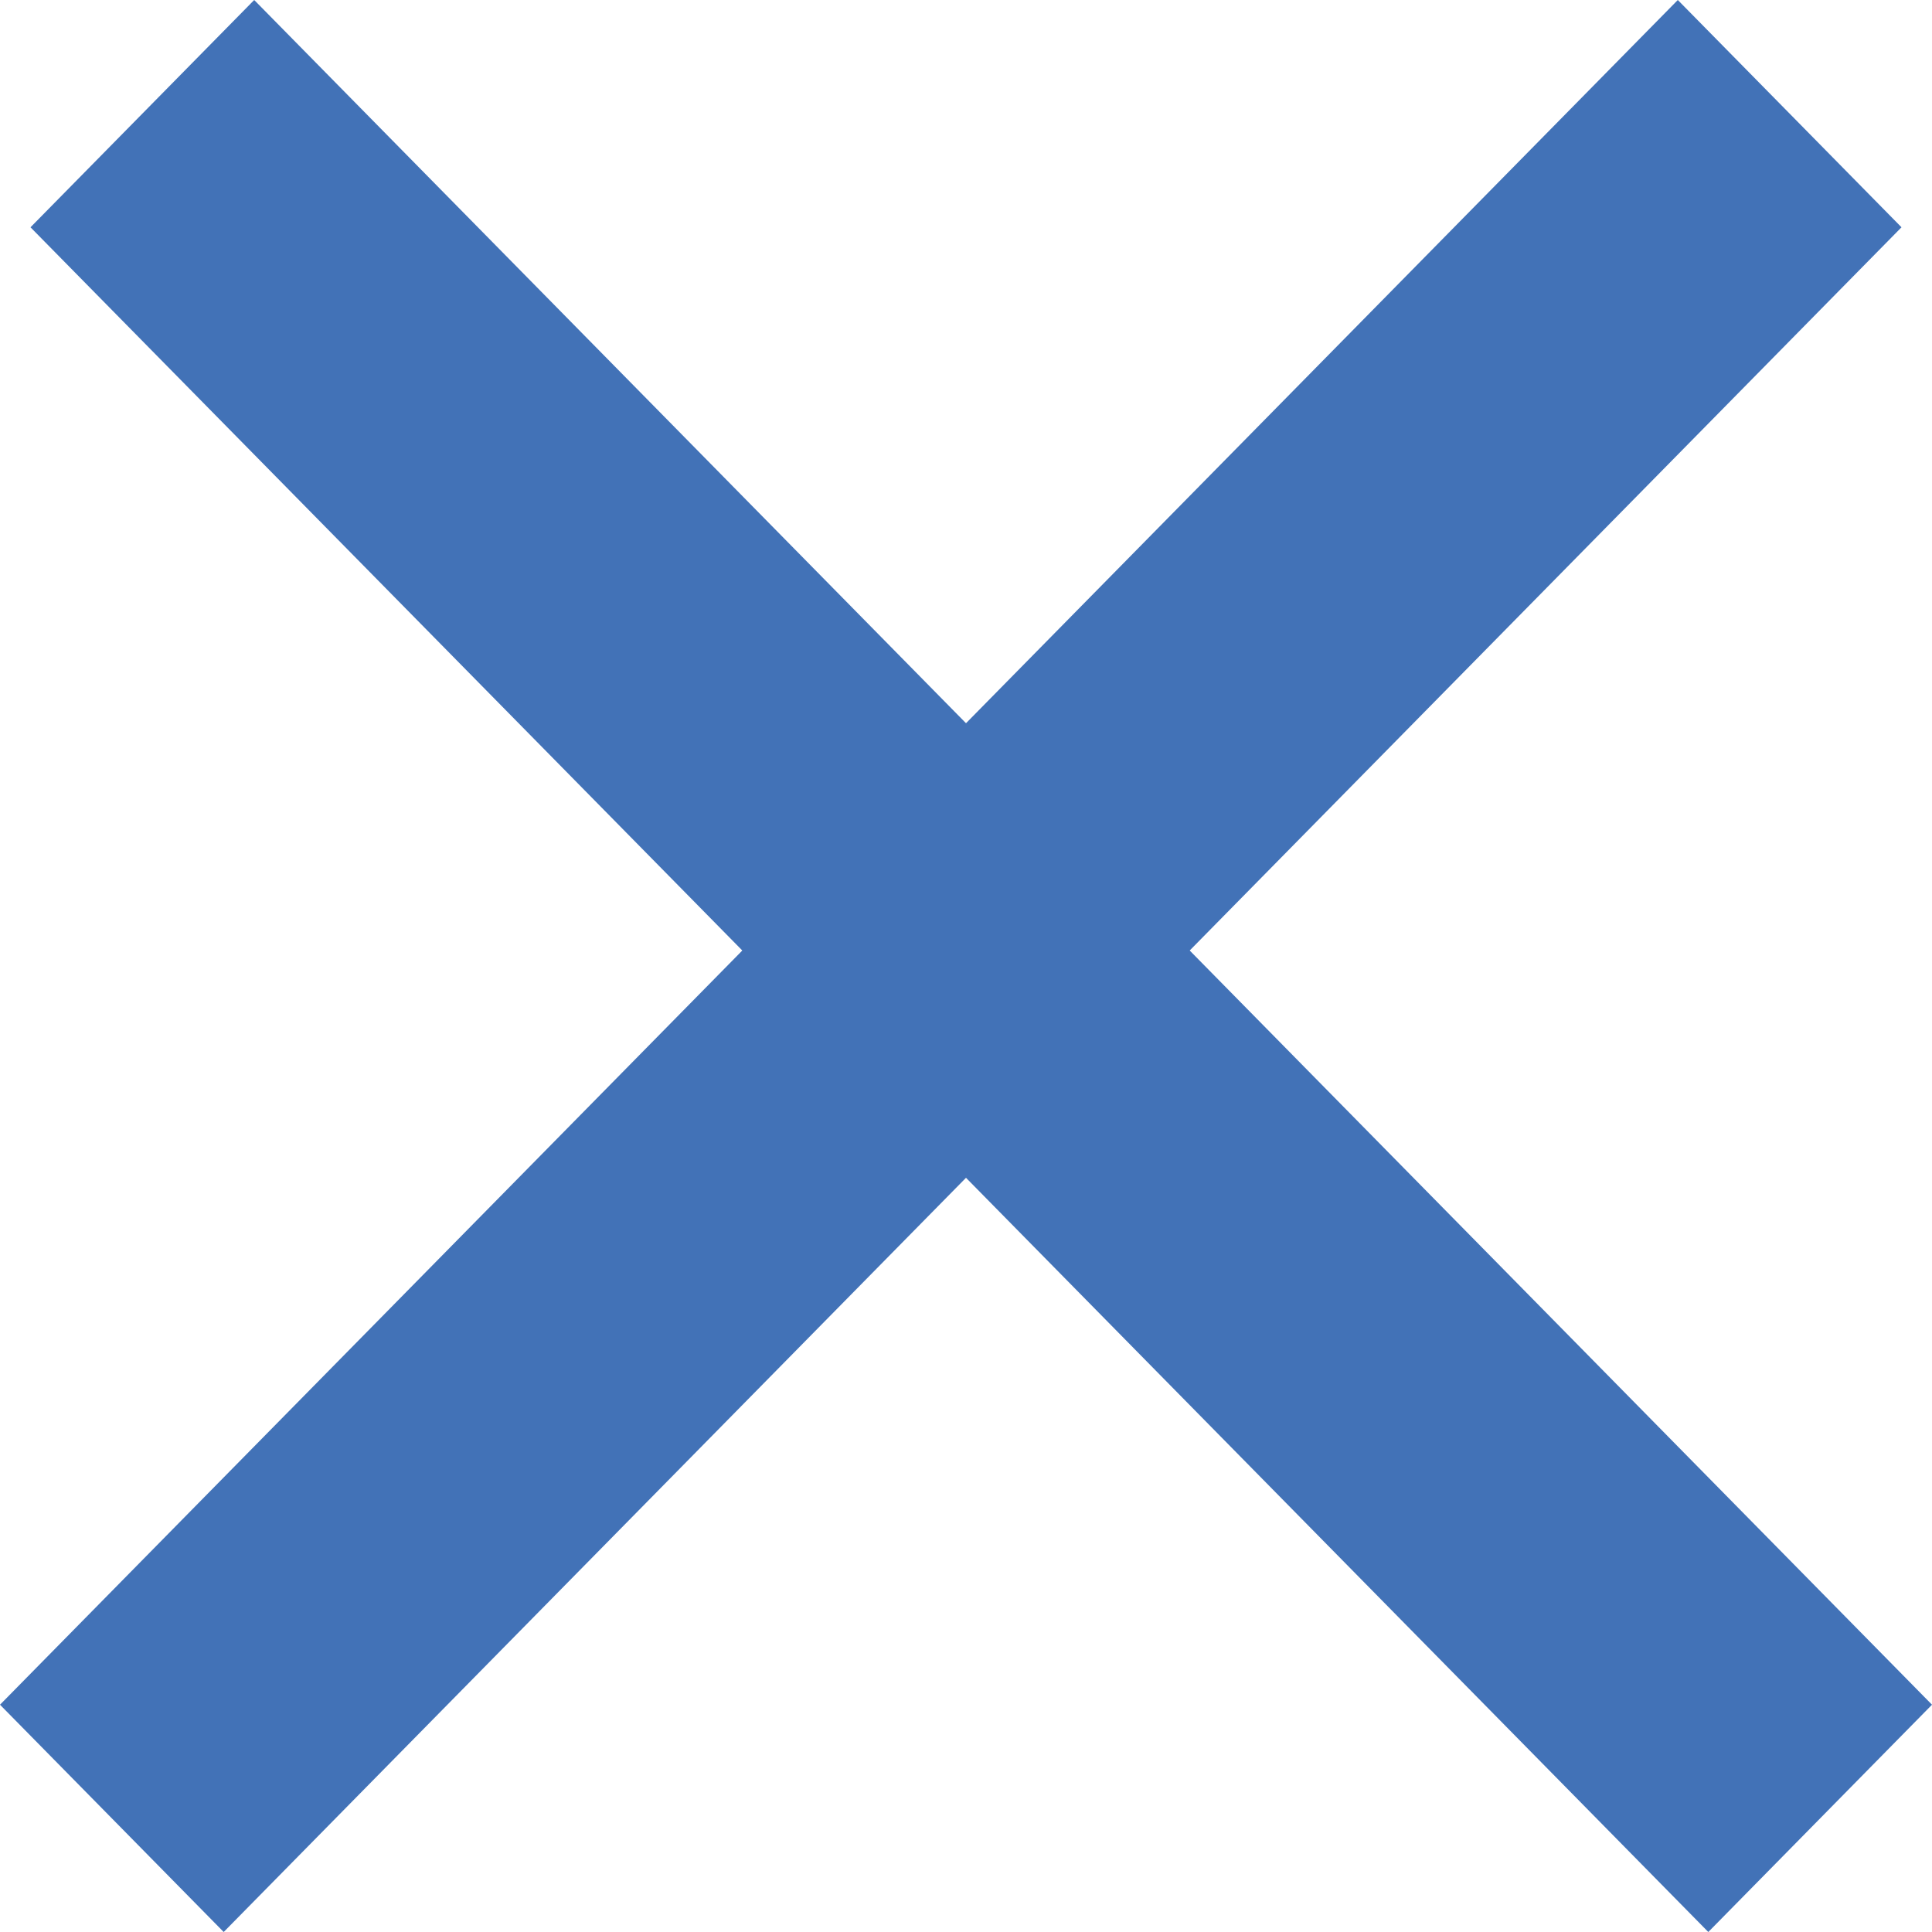
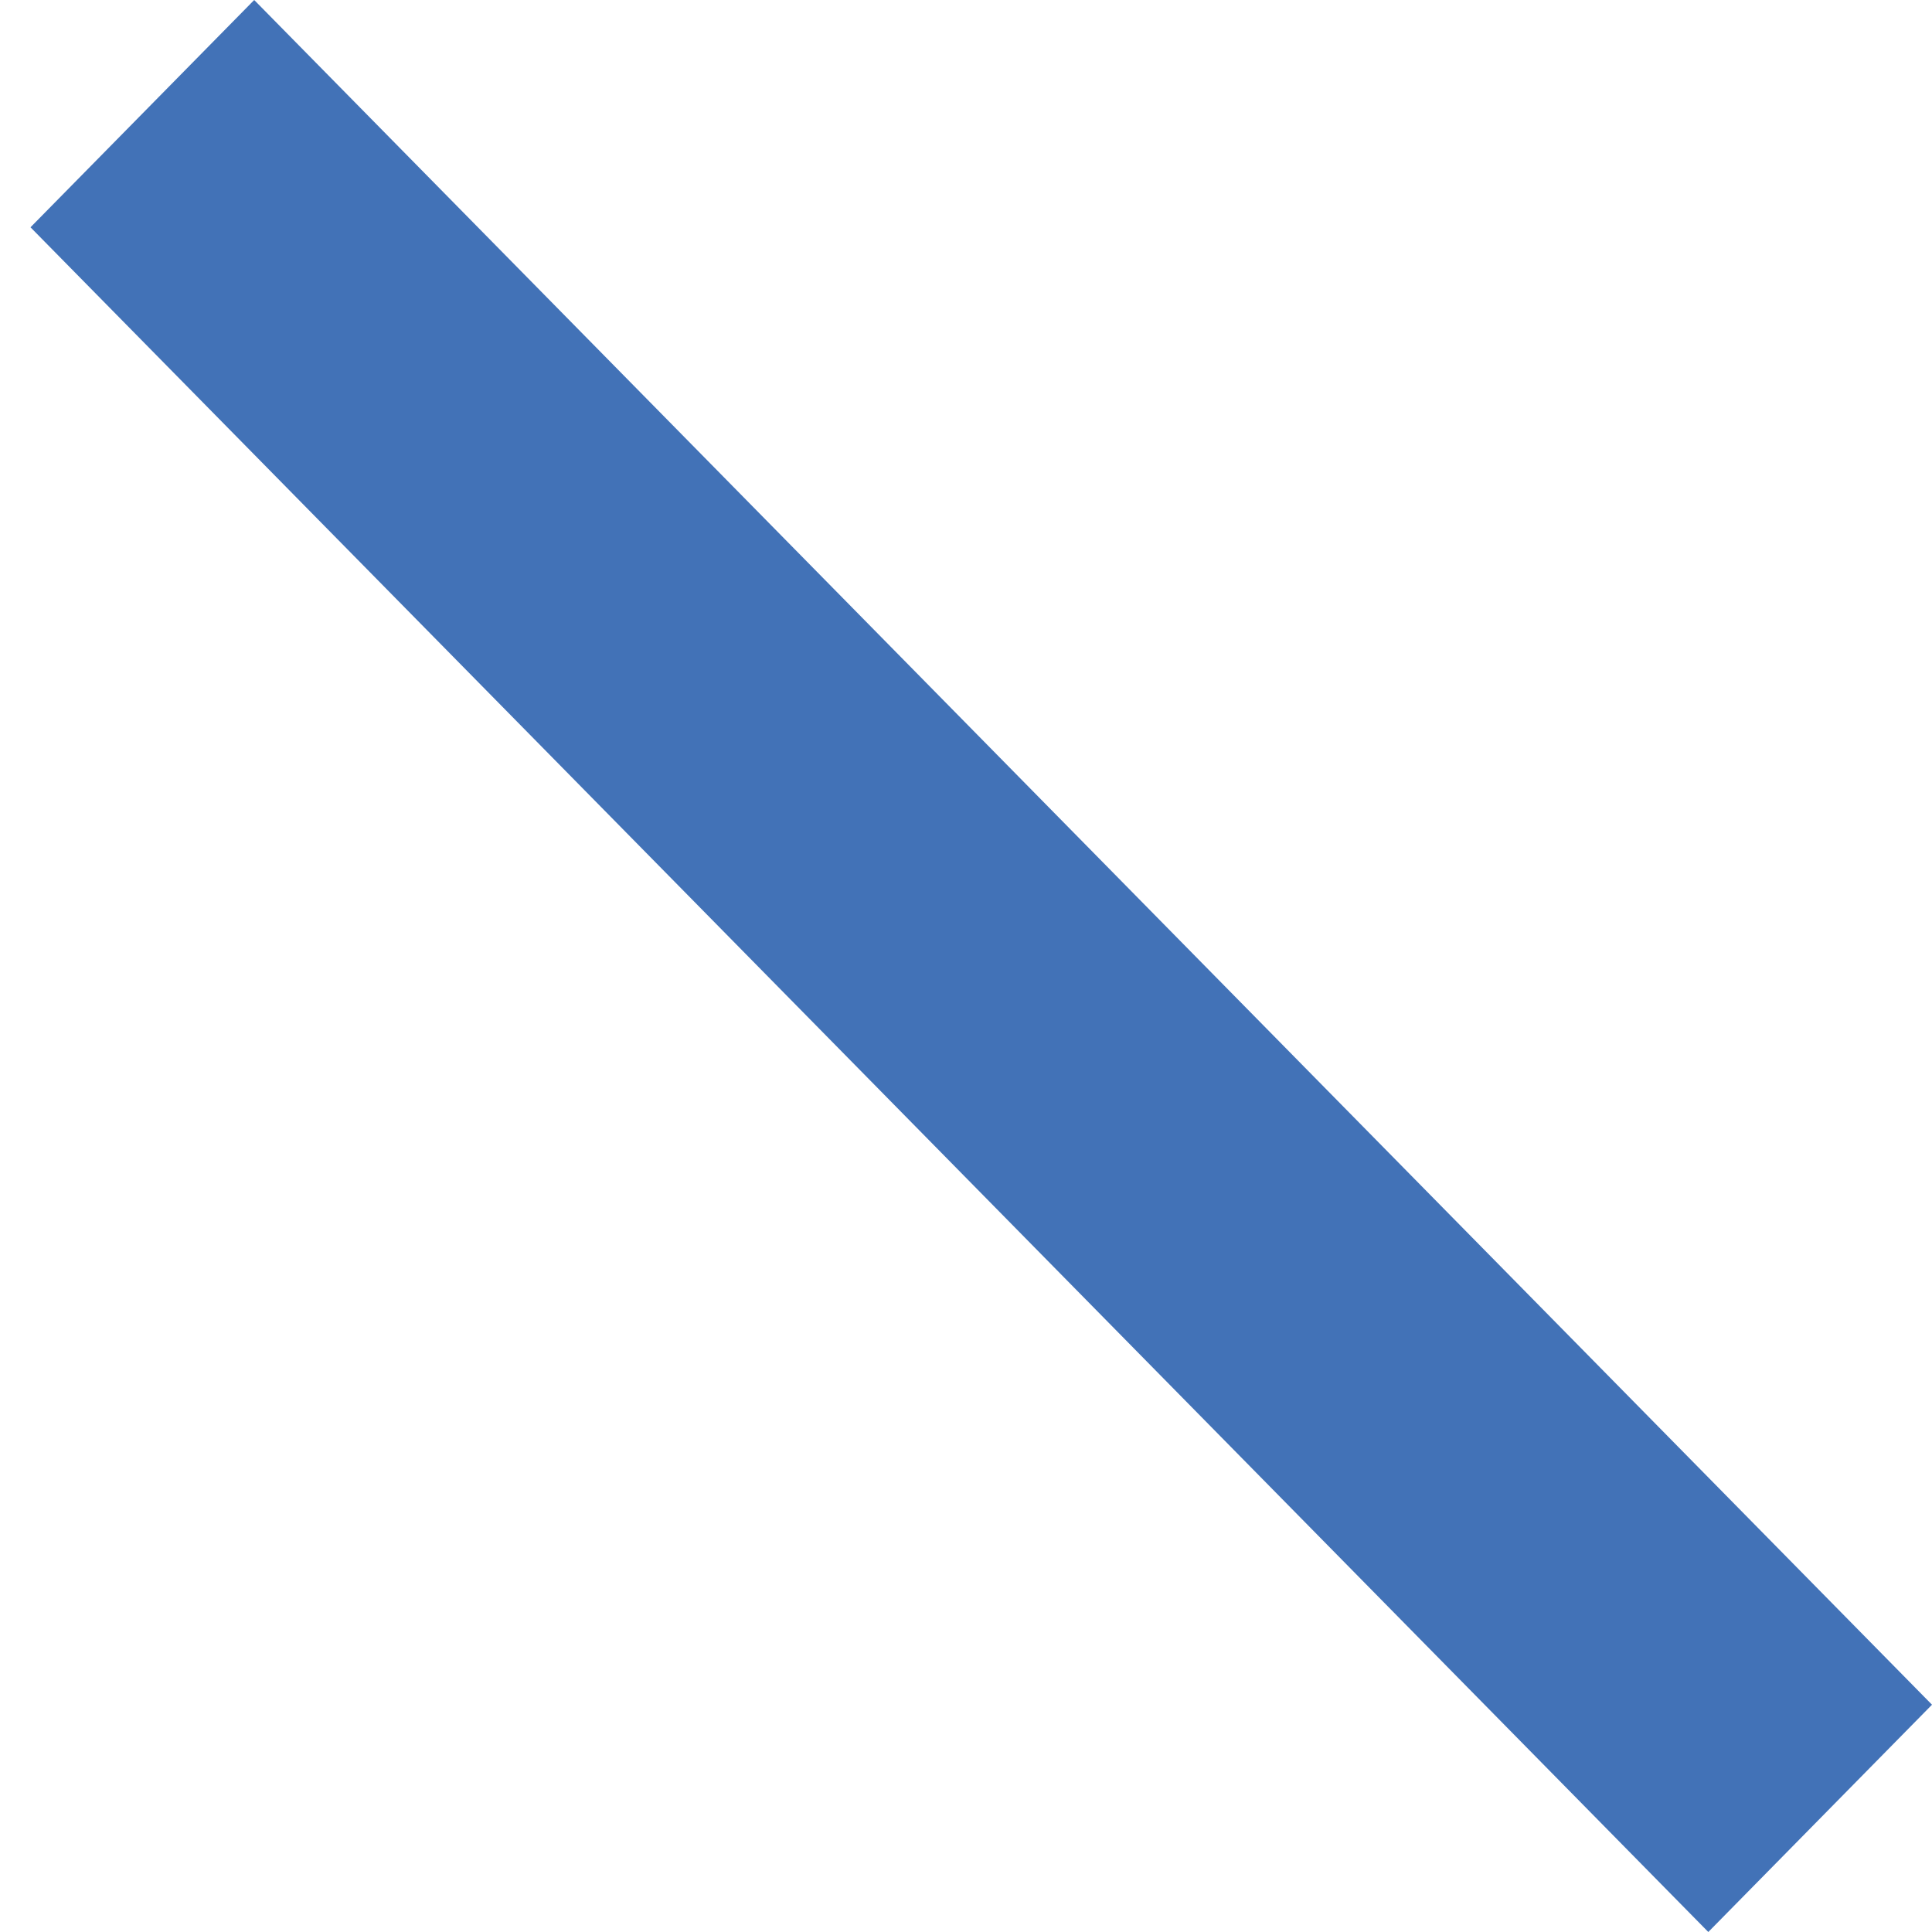
<svg xmlns="http://www.w3.org/2000/svg" width="14" height="14" viewBox="0 0 14 14" fill="none">
-   <path d="M12.158 0L13.779 1.647L1.621 14L0 12.353L12.158 0Z" fill="#4272B7" />
-   <path d="M1.842 0L0.221 1.647L12.379 14L14 12.353L1.842 0Z" fill="#4272B7" />
+   <path d="M1.842 0L0.221 1.647L12.379 14L14 12.353L1.842 0" fill="#4272B7" />
</svg>